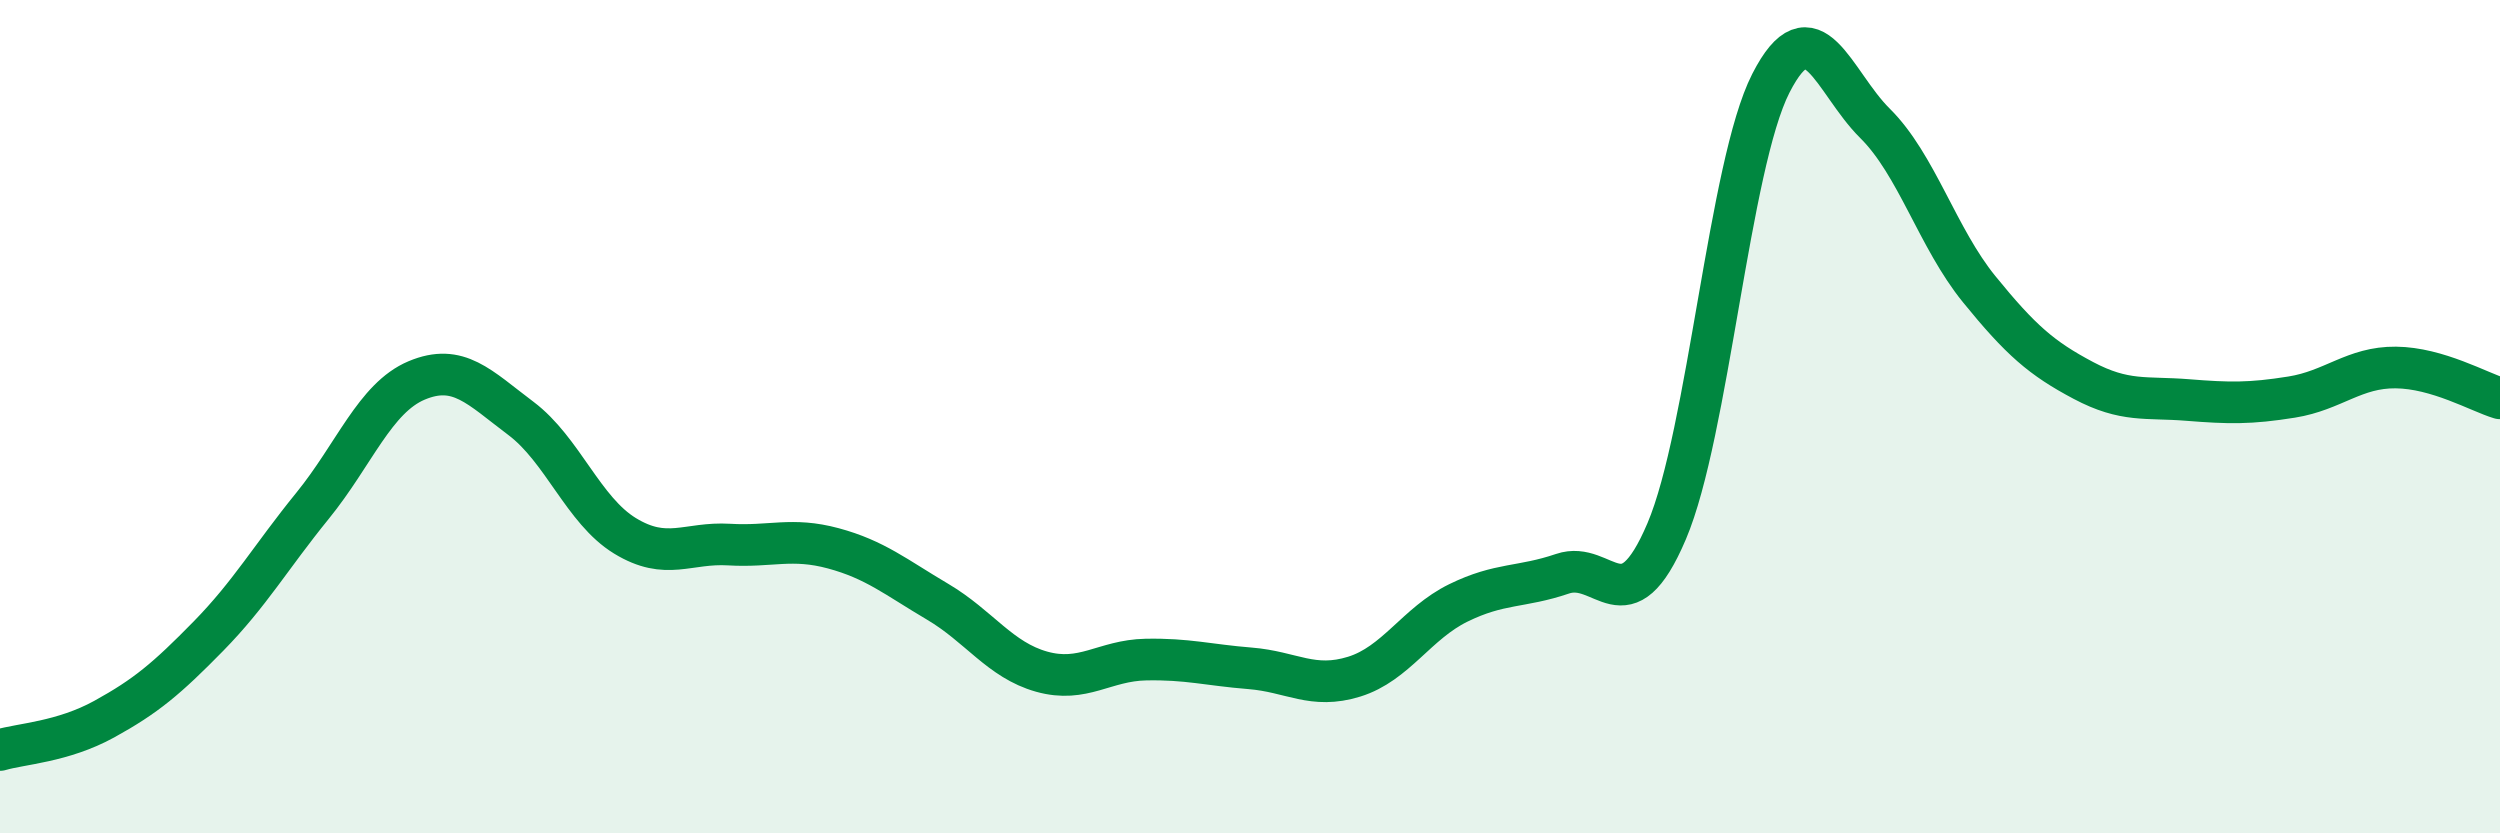
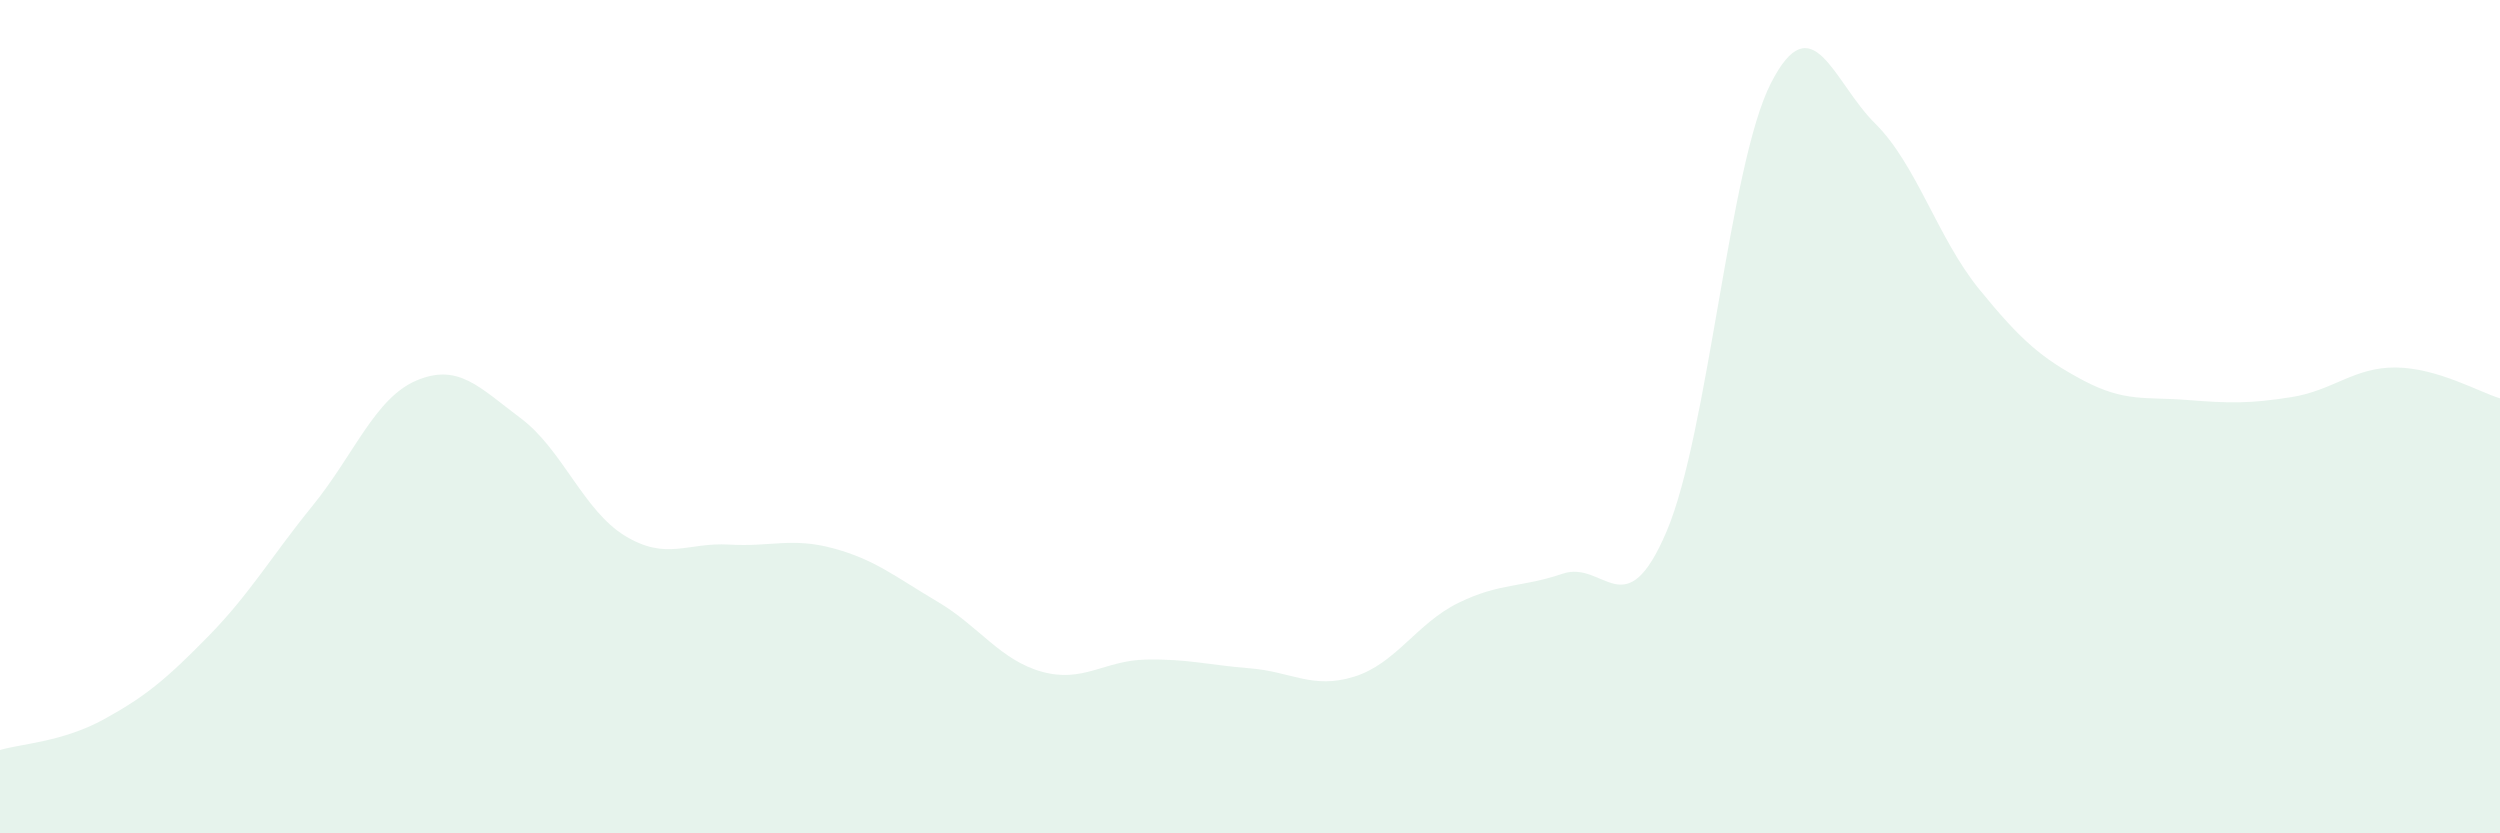
<svg xmlns="http://www.w3.org/2000/svg" width="60" height="20" viewBox="0 0 60 20">
  <path d="M 0,18 C 0.5,17.85 1.5,17.81 2.5,17.26 C 3.5,16.71 4,16.29 5,15.27 C 6,14.25 6.5,13.37 7.5,12.14 C 8.5,10.91 9,9.55 10,9.13 C 11,8.71 11.5,9.29 12.5,10.04 C 13.5,10.79 14,12.25 15,12.86 C 16,13.47 16.5,13.01 17.5,13.07 C 18.5,13.13 19,12.89 20,13.16 C 21,13.43 21.5,13.85 22.5,14.44 C 23.5,15.03 24,15.84 25,16.12 C 26,16.4 26.5,15.85 27.5,15.83 C 28.5,15.81 29,15.96 30,16.04 C 31,16.12 31.5,16.55 32.5,16.24 C 33.5,15.93 34,14.96 35,14.47 C 36,13.98 36.5,14.11 37.5,13.77 C 38.5,13.43 39,15.1 40,12.75 C 41,10.4 41.5,3.96 42.5,2 C 43.5,0.04 44,1.97 45,2.96 C 46,3.95 46.5,5.71 47.5,6.94 C 48.5,8.17 49,8.6 50,9.13 C 51,9.66 51.5,9.52 52.5,9.6 C 53.5,9.68 54,9.69 55,9.53 C 56,9.37 56.5,8.81 57.5,8.82 C 58.5,8.83 59.5,9.41 60,9.56L60 20L0 20Z" fill="#008740" opacity="0.1" stroke-linecap="round" stroke-linejoin="round" />
-   <path d="M 0,18 C 0.5,17.85 1.5,17.81 2.5,17.26 C 3.5,16.71 4,16.29 5,15.27 C 6,14.25 6.5,13.37 7.5,12.14 C 8.5,10.91 9,9.55 10,9.13 C 11,8.71 11.5,9.29 12.5,10.04 C 13.5,10.79 14,12.25 15,12.86 C 16,13.47 16.5,13.01 17.5,13.07 C 18.5,13.13 19,12.89 20,13.16 C 21,13.43 21.5,13.85 22.5,14.44 C 23.5,15.03 24,15.84 25,16.12 C 26,16.4 26.5,15.85 27.5,15.83 C 28.5,15.81 29,15.96 30,16.04 C 31,16.12 31.5,16.55 32.5,16.24 C 33.5,15.93 34,14.96 35,14.47 C 36,13.98 36.5,14.11 37.5,13.77 C 38.5,13.43 39,15.1 40,12.75 C 41,10.4 41.5,3.96 42.5,2 C 43.5,0.04 44,1.97 45,2.96 C 46,3.95 46.5,5.71 47.5,6.94 C 48.5,8.17 49,8.6 50,9.13 C 51,9.66 51.5,9.52 52.5,9.6 C 53.5,9.68 54,9.69 55,9.53 C 56,9.37 56.5,8.81 57.5,8.82 C 58.5,8.83 59.5,9.41 60,9.56" stroke="#008740" stroke-width="1" fill="none" stroke-linecap="round" stroke-linejoin="round" />
</svg>